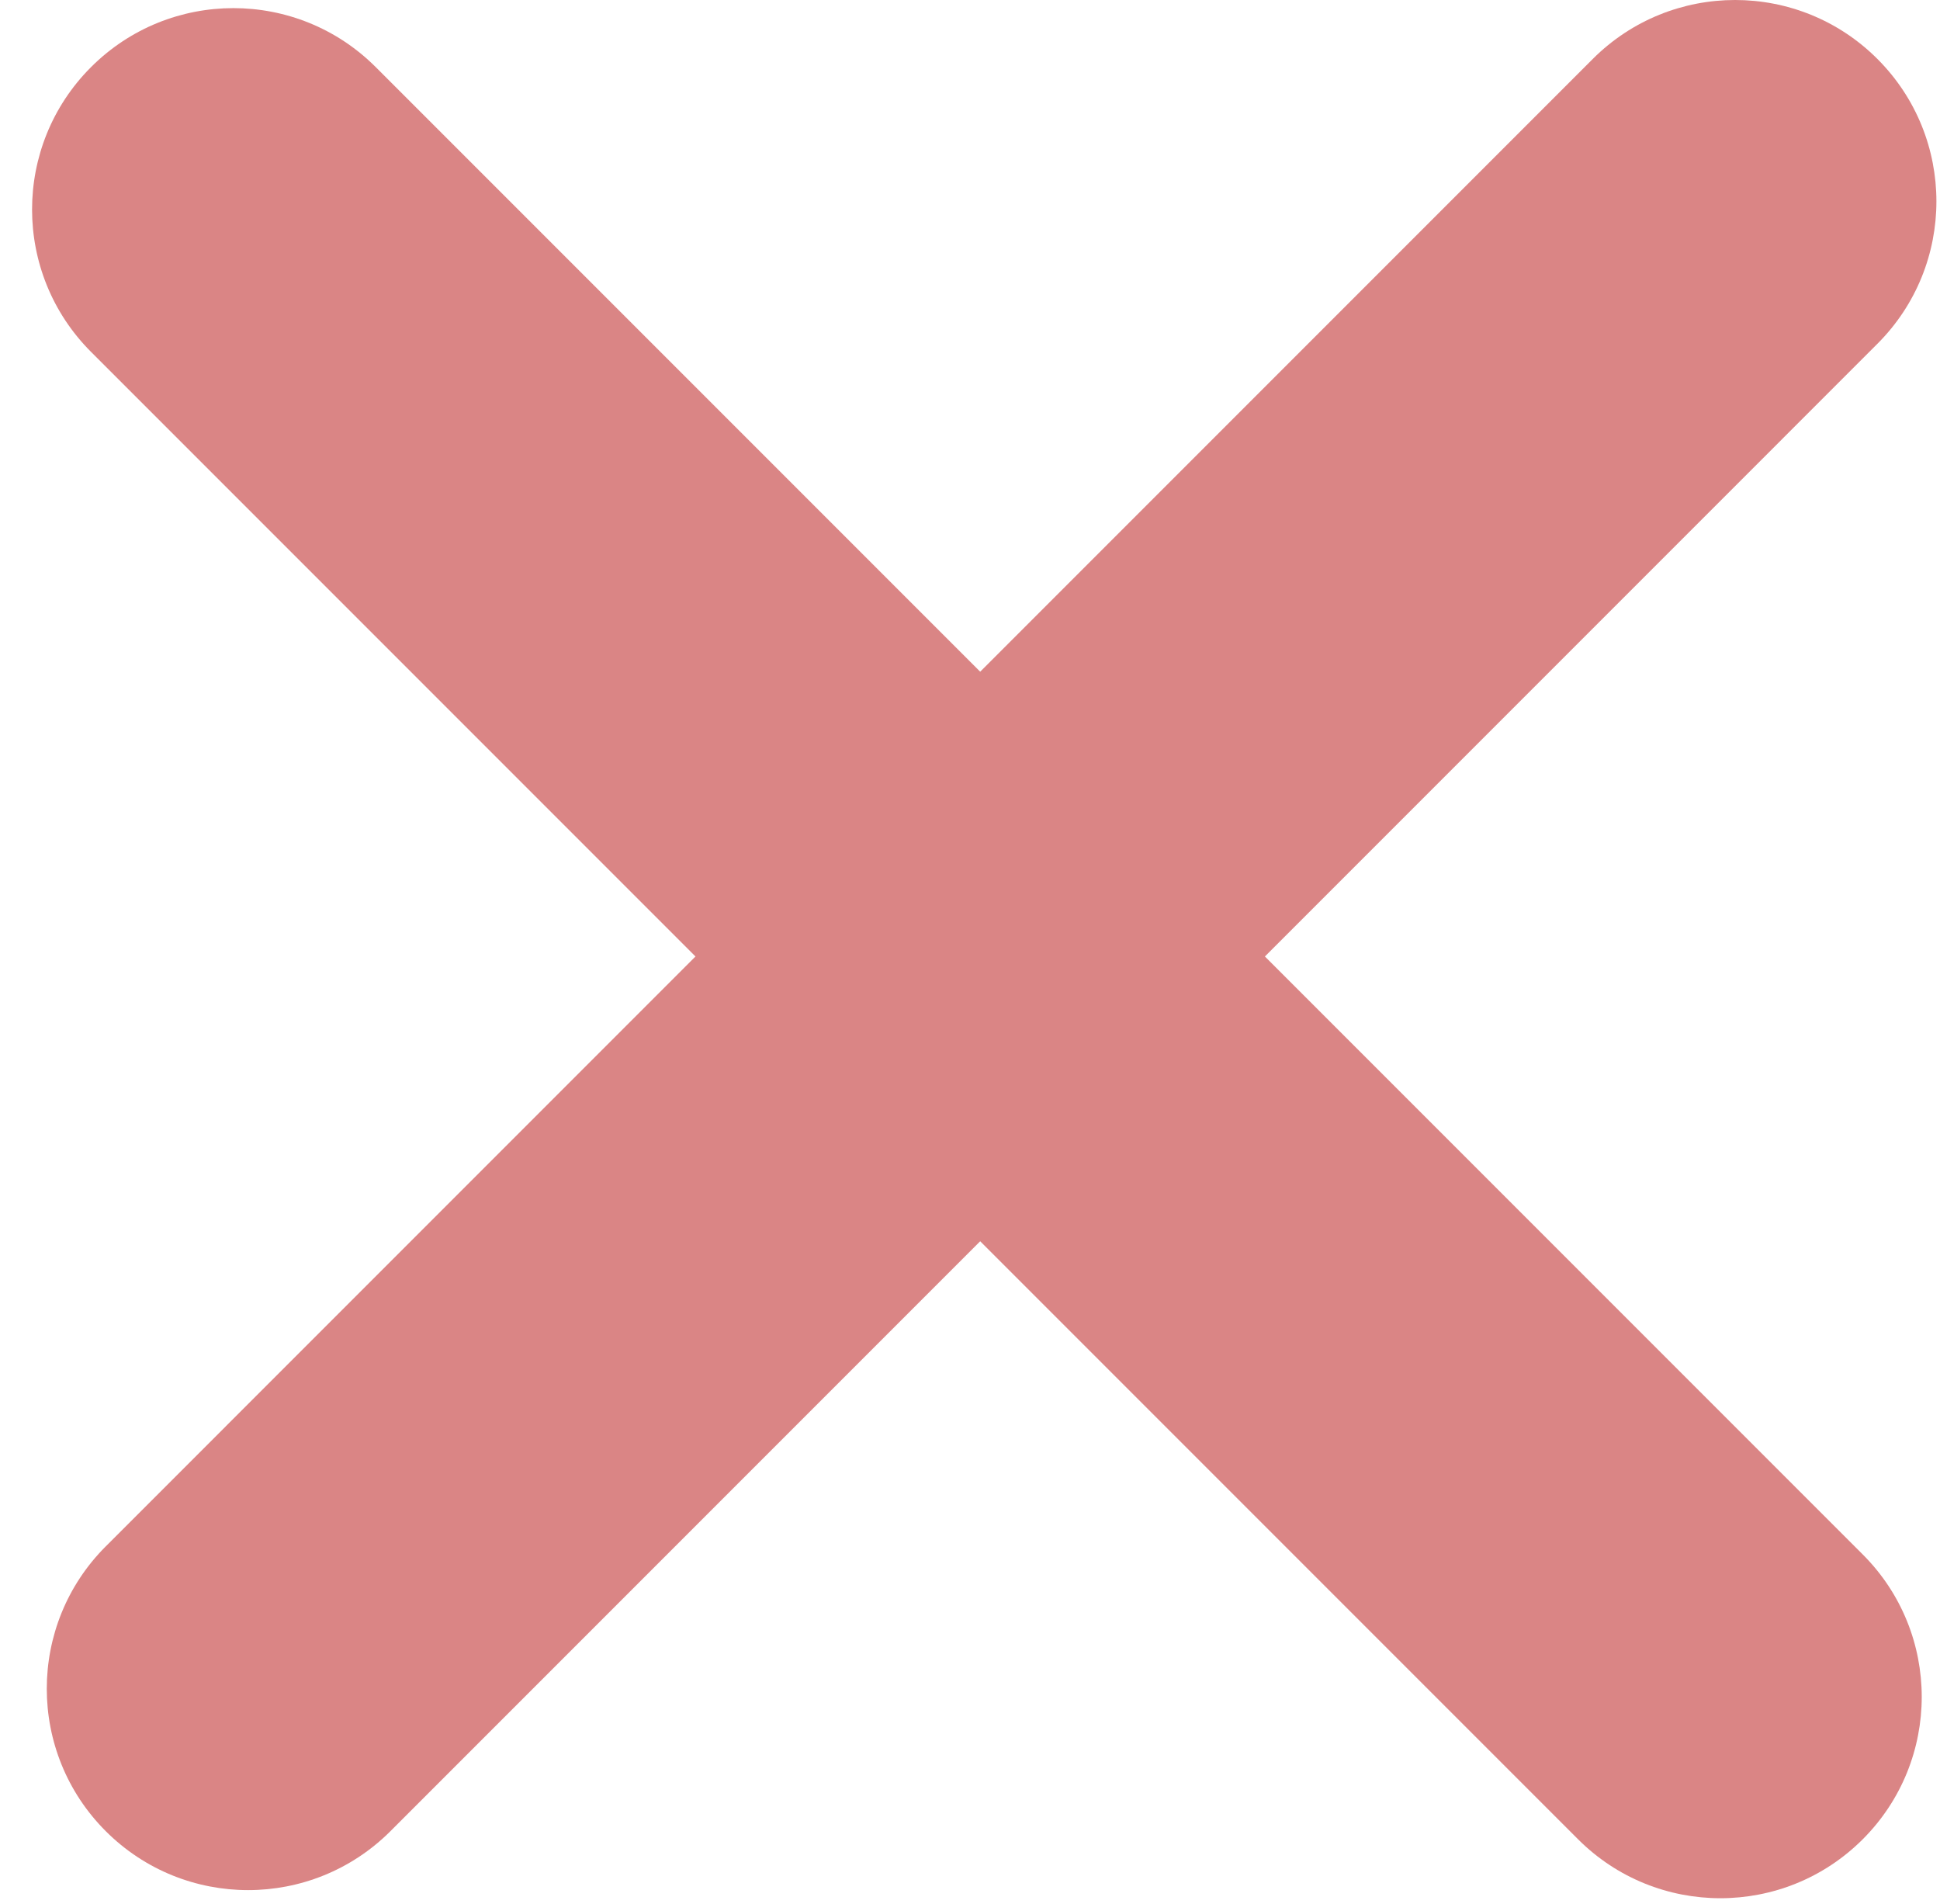
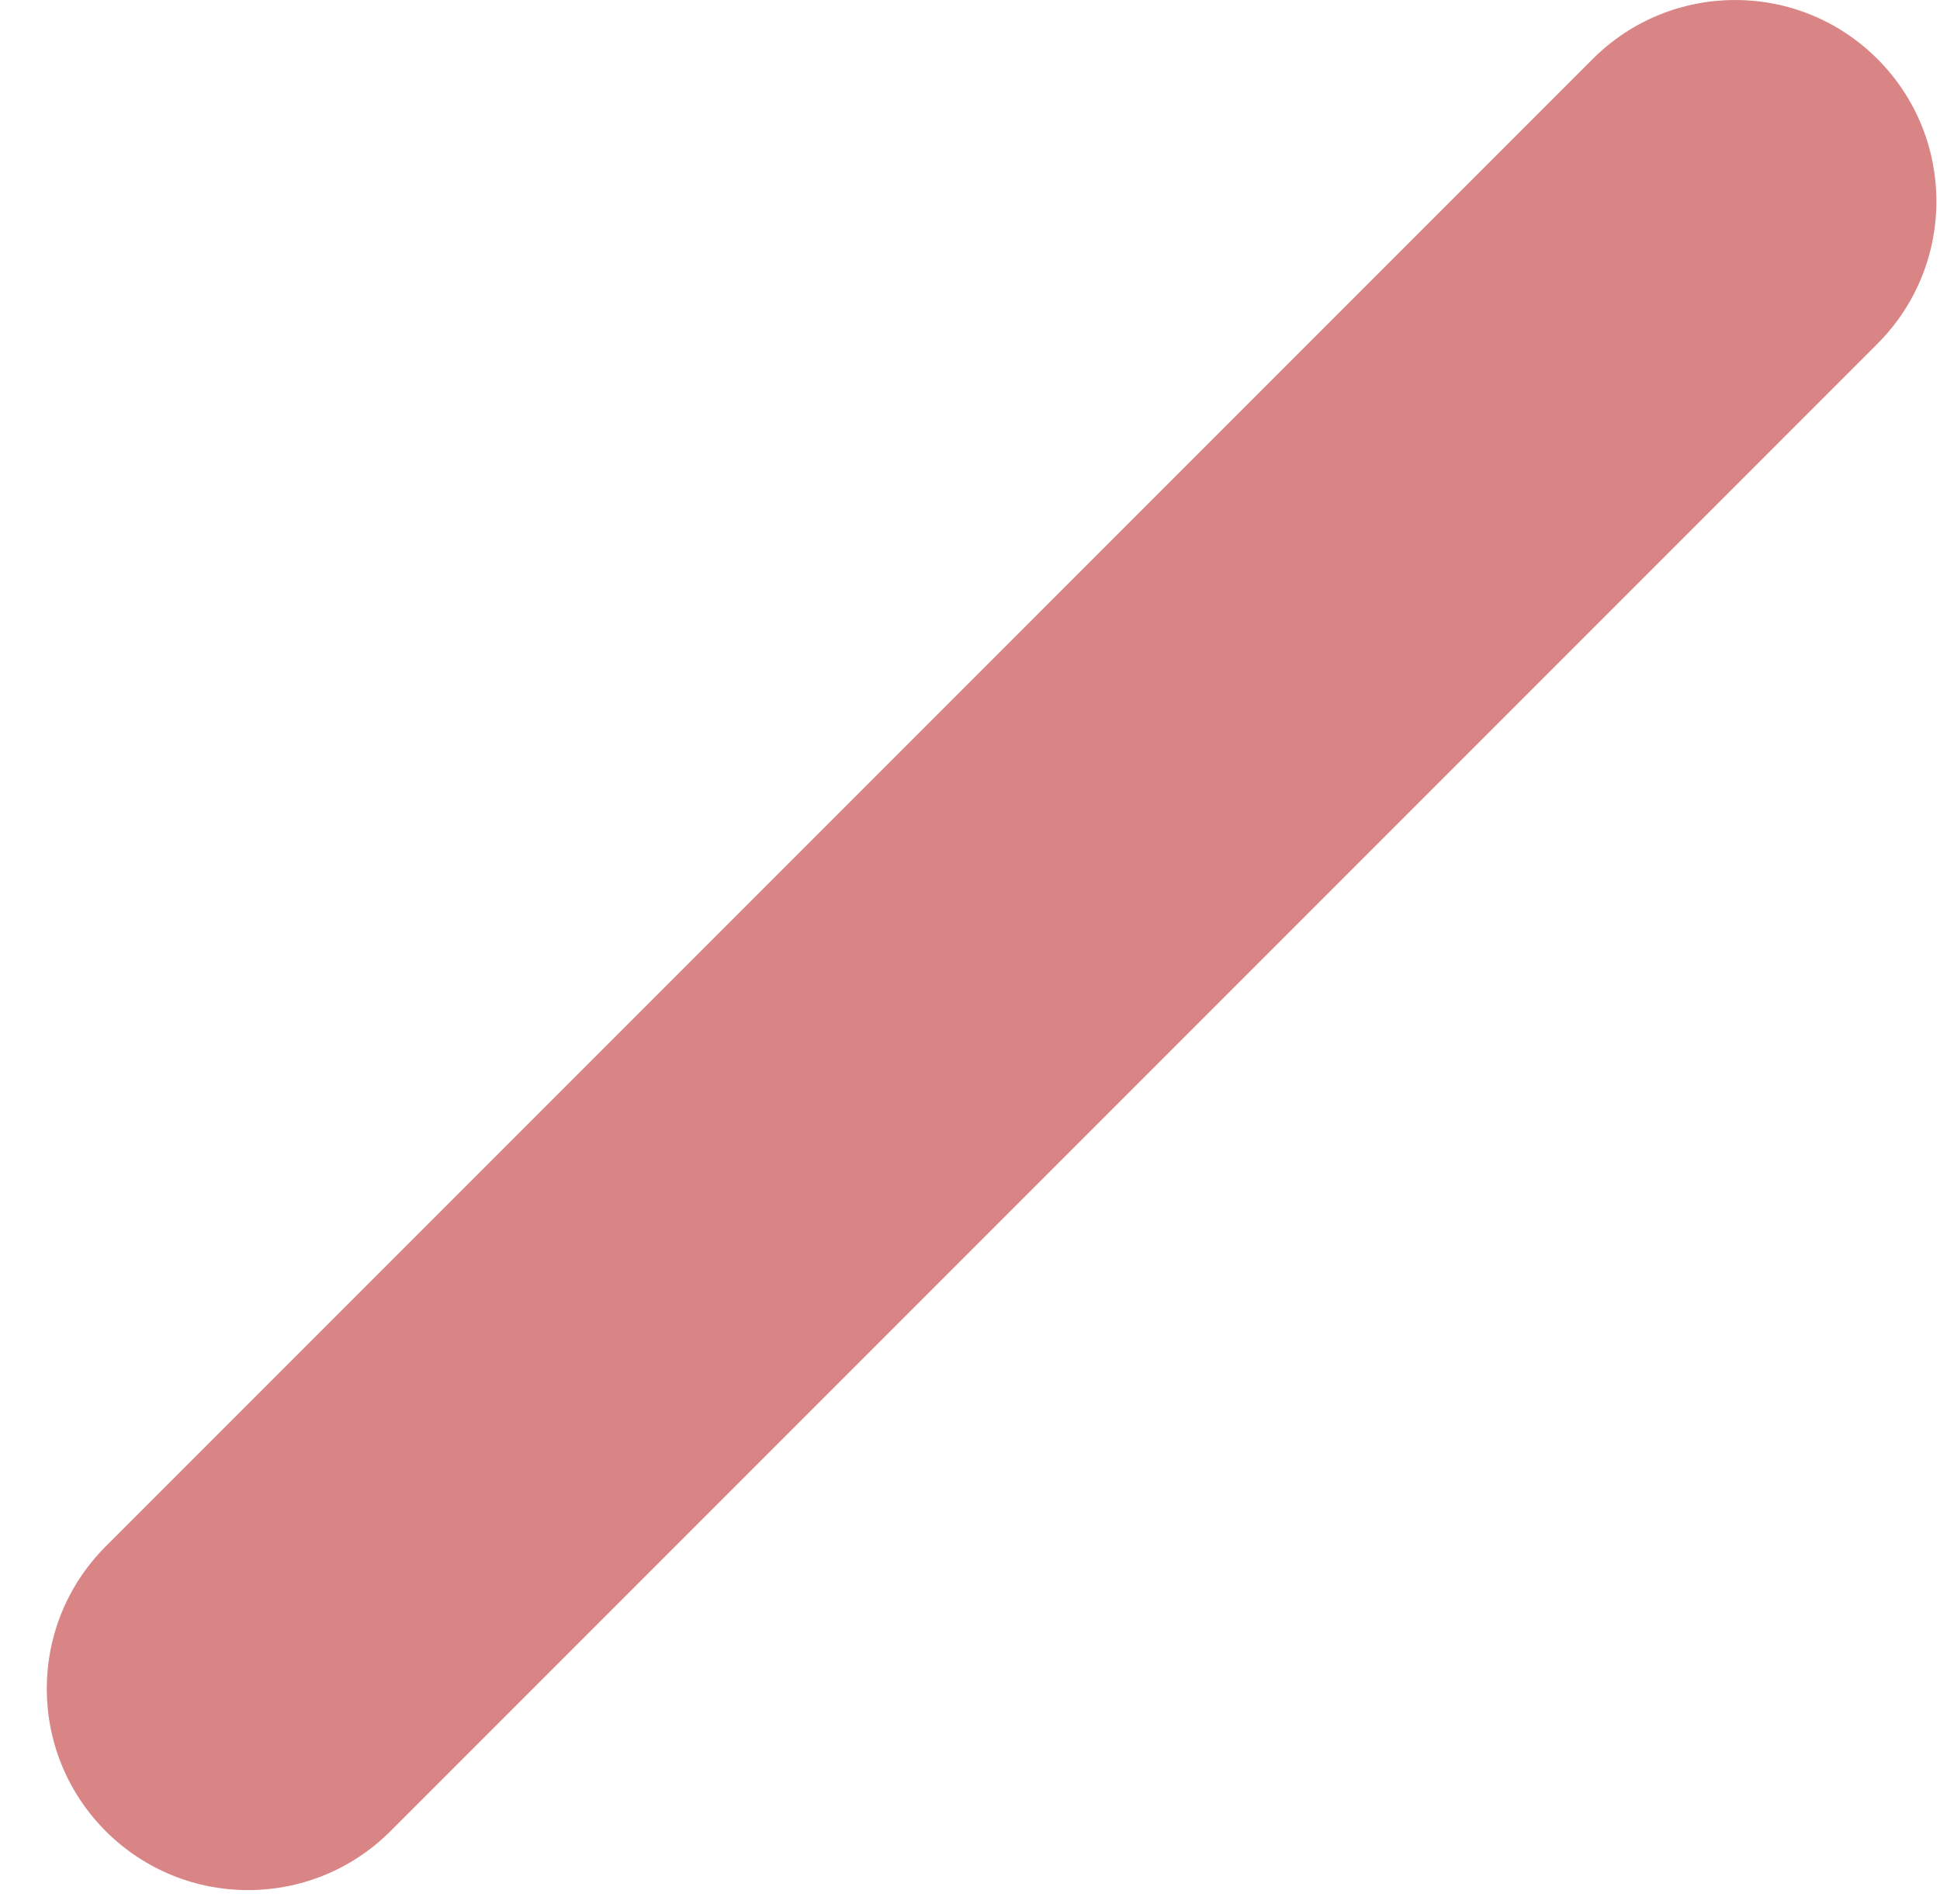
<svg xmlns="http://www.w3.org/2000/svg" width="53" height="52" viewBox="0 0 53 52" fill="none">
  <path d="M2.889 50.014C0.741 47.866 0.741 44.383 2.889 42.236L43.513 1.611C45.661 -0.537 49.144 -0.537 51.291 1.611C53.439 3.759 53.439 7.241 51.291 9.389L10.667 50.014C8.519 52.161 5.037 52.161 2.889 50.014Z" fill="#DA8585" />
-   <path d="M50.89 50.235C48.742 52.383 45.259 52.383 43.111 50.235L2.487 9.611C0.339 7.463 0.339 3.98 2.487 1.833C4.635 -0.315 8.117 -0.315 10.265 1.833L50.89 42.457C53.038 44.605 53.038 48.087 50.89 50.235Z" fill="#DA8585" />
</svg>